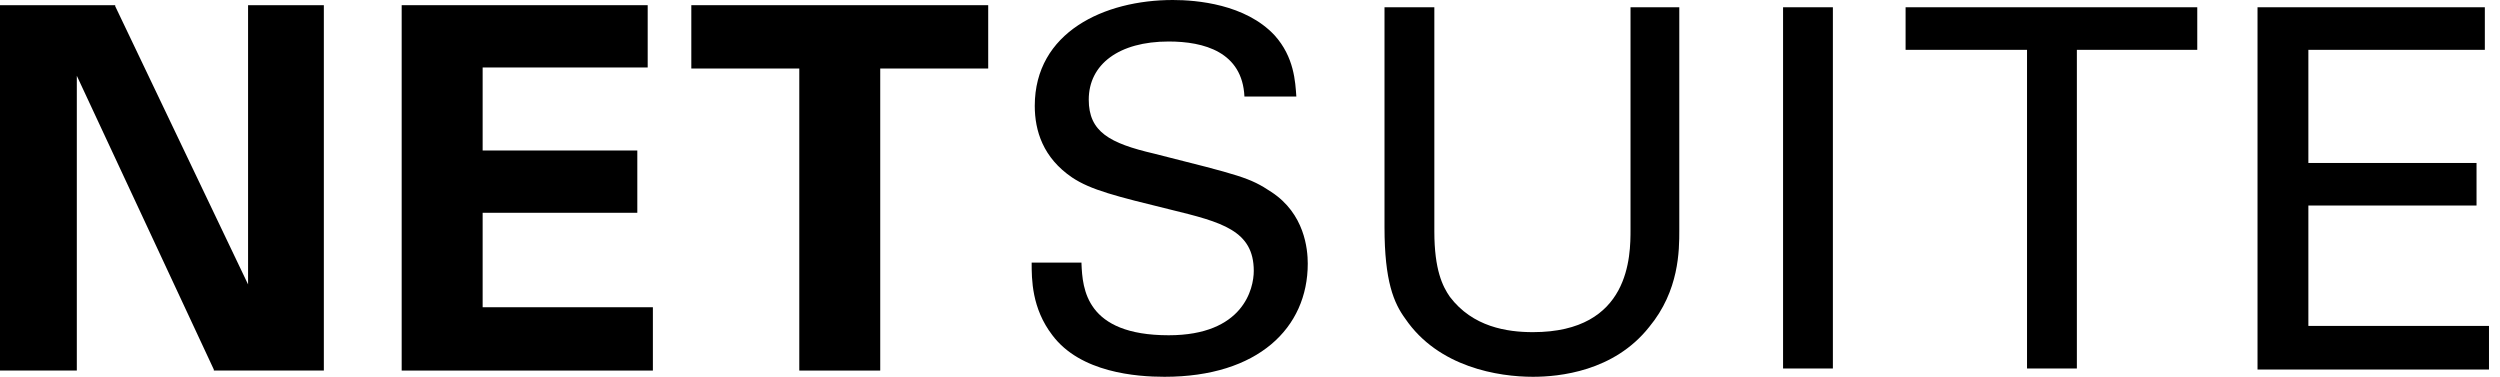
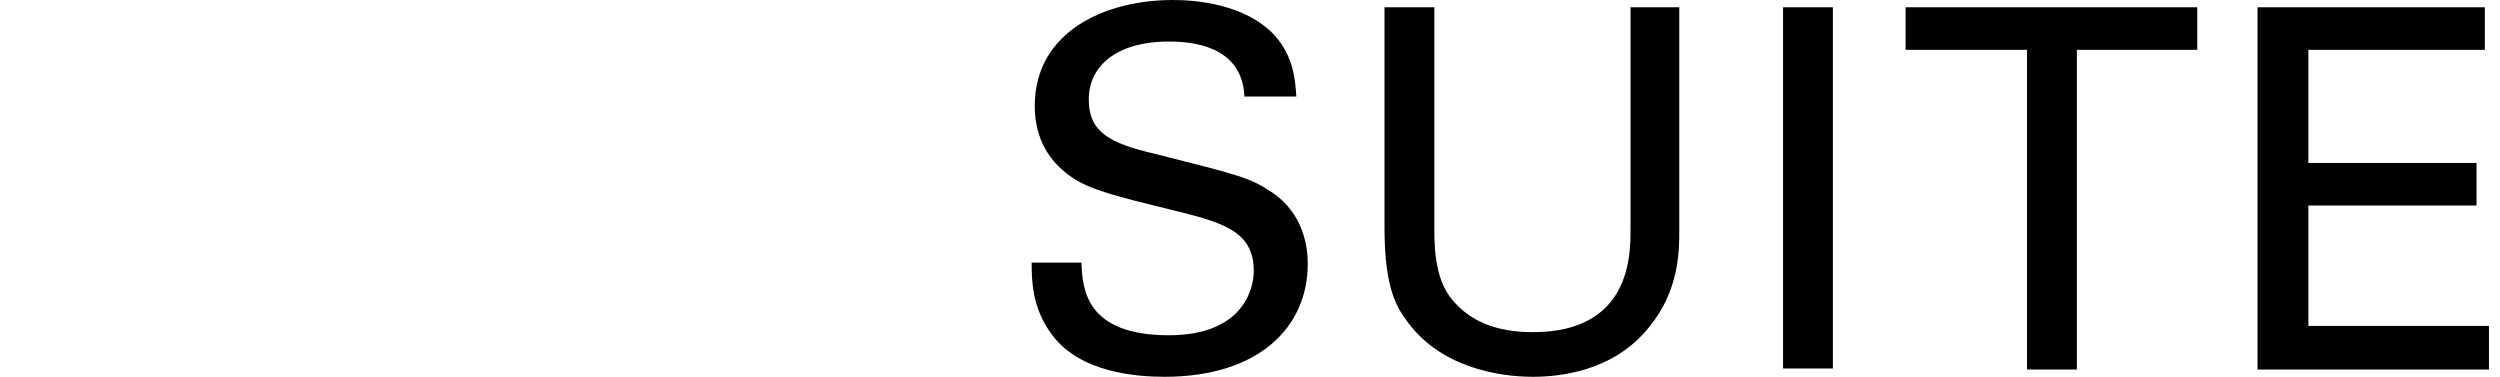
<svg xmlns="http://www.w3.org/2000/svg" width="106" height="16" viewBox="0 0 106 16" fill="none">
-   <path d="M10.518 12.059L4.885 0.264V0.22H0V15.712H3.257V3.213L9.066 15.668V15.712H13.731V0.22H10.518V12.059Z" fill="black" />
-   <path d="M20.464 9.022H27.022V6.381H20.464V2.861H27.462V0.22H17.031V15.712H27.682V13.027H20.464V9.022Z" fill="black" />
-   <path d="M29.312 0.22V2.905H33.89V15.712H37.322V2.905H41.9V0.22H29.312Z" fill="black" />
  <path d="M45.855 11.179C45.899 12.235 46.031 14.215 49.552 14.215C52.72 14.215 53.16 12.235 53.16 11.487C53.16 9.77 51.796 9.418 49.64 8.89C47.307 8.318 46.251 8.054 45.459 7.526C44.226 6.69 43.874 5.545 43.874 4.489C43.874 1.364 46.823 0 49.728 0C50.74 0 52.808 0.176 54.041 1.496C54.877 2.421 54.921 3.477 54.965 4.093H52.764C52.676 2.201 51.048 1.76 49.552 1.76C47.439 1.76 46.163 2.729 46.163 4.225C46.163 5.589 47.043 6.073 48.935 6.514C52.588 7.438 52.984 7.526 53.909 8.142C55.317 9.066 55.449 10.562 55.449 11.179C55.449 13.907 53.336 15.976 49.376 15.976C48.187 15.976 45.811 15.8 44.622 14.215C43.742 13.071 43.742 11.839 43.742 11.135H45.855V11.179Z" fill="black" />
  <path d="M60.816 0.308V9.814C60.816 11.443 61.168 12.147 61.476 12.587C62.444 13.863 63.896 14.083 64.997 14.083C69.134 14.083 69.134 10.827 69.134 9.726V0.308H71.202V9.77C71.202 10.607 71.202 12.323 69.926 13.863C68.429 15.756 66.097 15.976 64.997 15.976C63.544 15.976 60.992 15.58 59.583 13.511C59.099 12.851 58.703 11.927 58.703 9.638V0.308H60.816V0.308Z" fill="black" />
  <path d="M75.602 0.308H77.714V15.624H75.602V0.308Z" fill="black" />
-   <path d="M85.946 15.668V2.113H80.797V0.308H93.164V2.113H88.059V15.624H85.946V15.668Z" fill="black" />
+   <path d="M85.946 15.668V2.113H80.797V0.308H93.164V2.113H88.059V15.624V15.668Z" fill="black" />
  <path d="M95.719 0.308H105.357V2.113H97.875V6.91H105.005V8.714H97.875V13.819H105.533V15.668H95.719V0.308Z" fill="black" />
</svg>